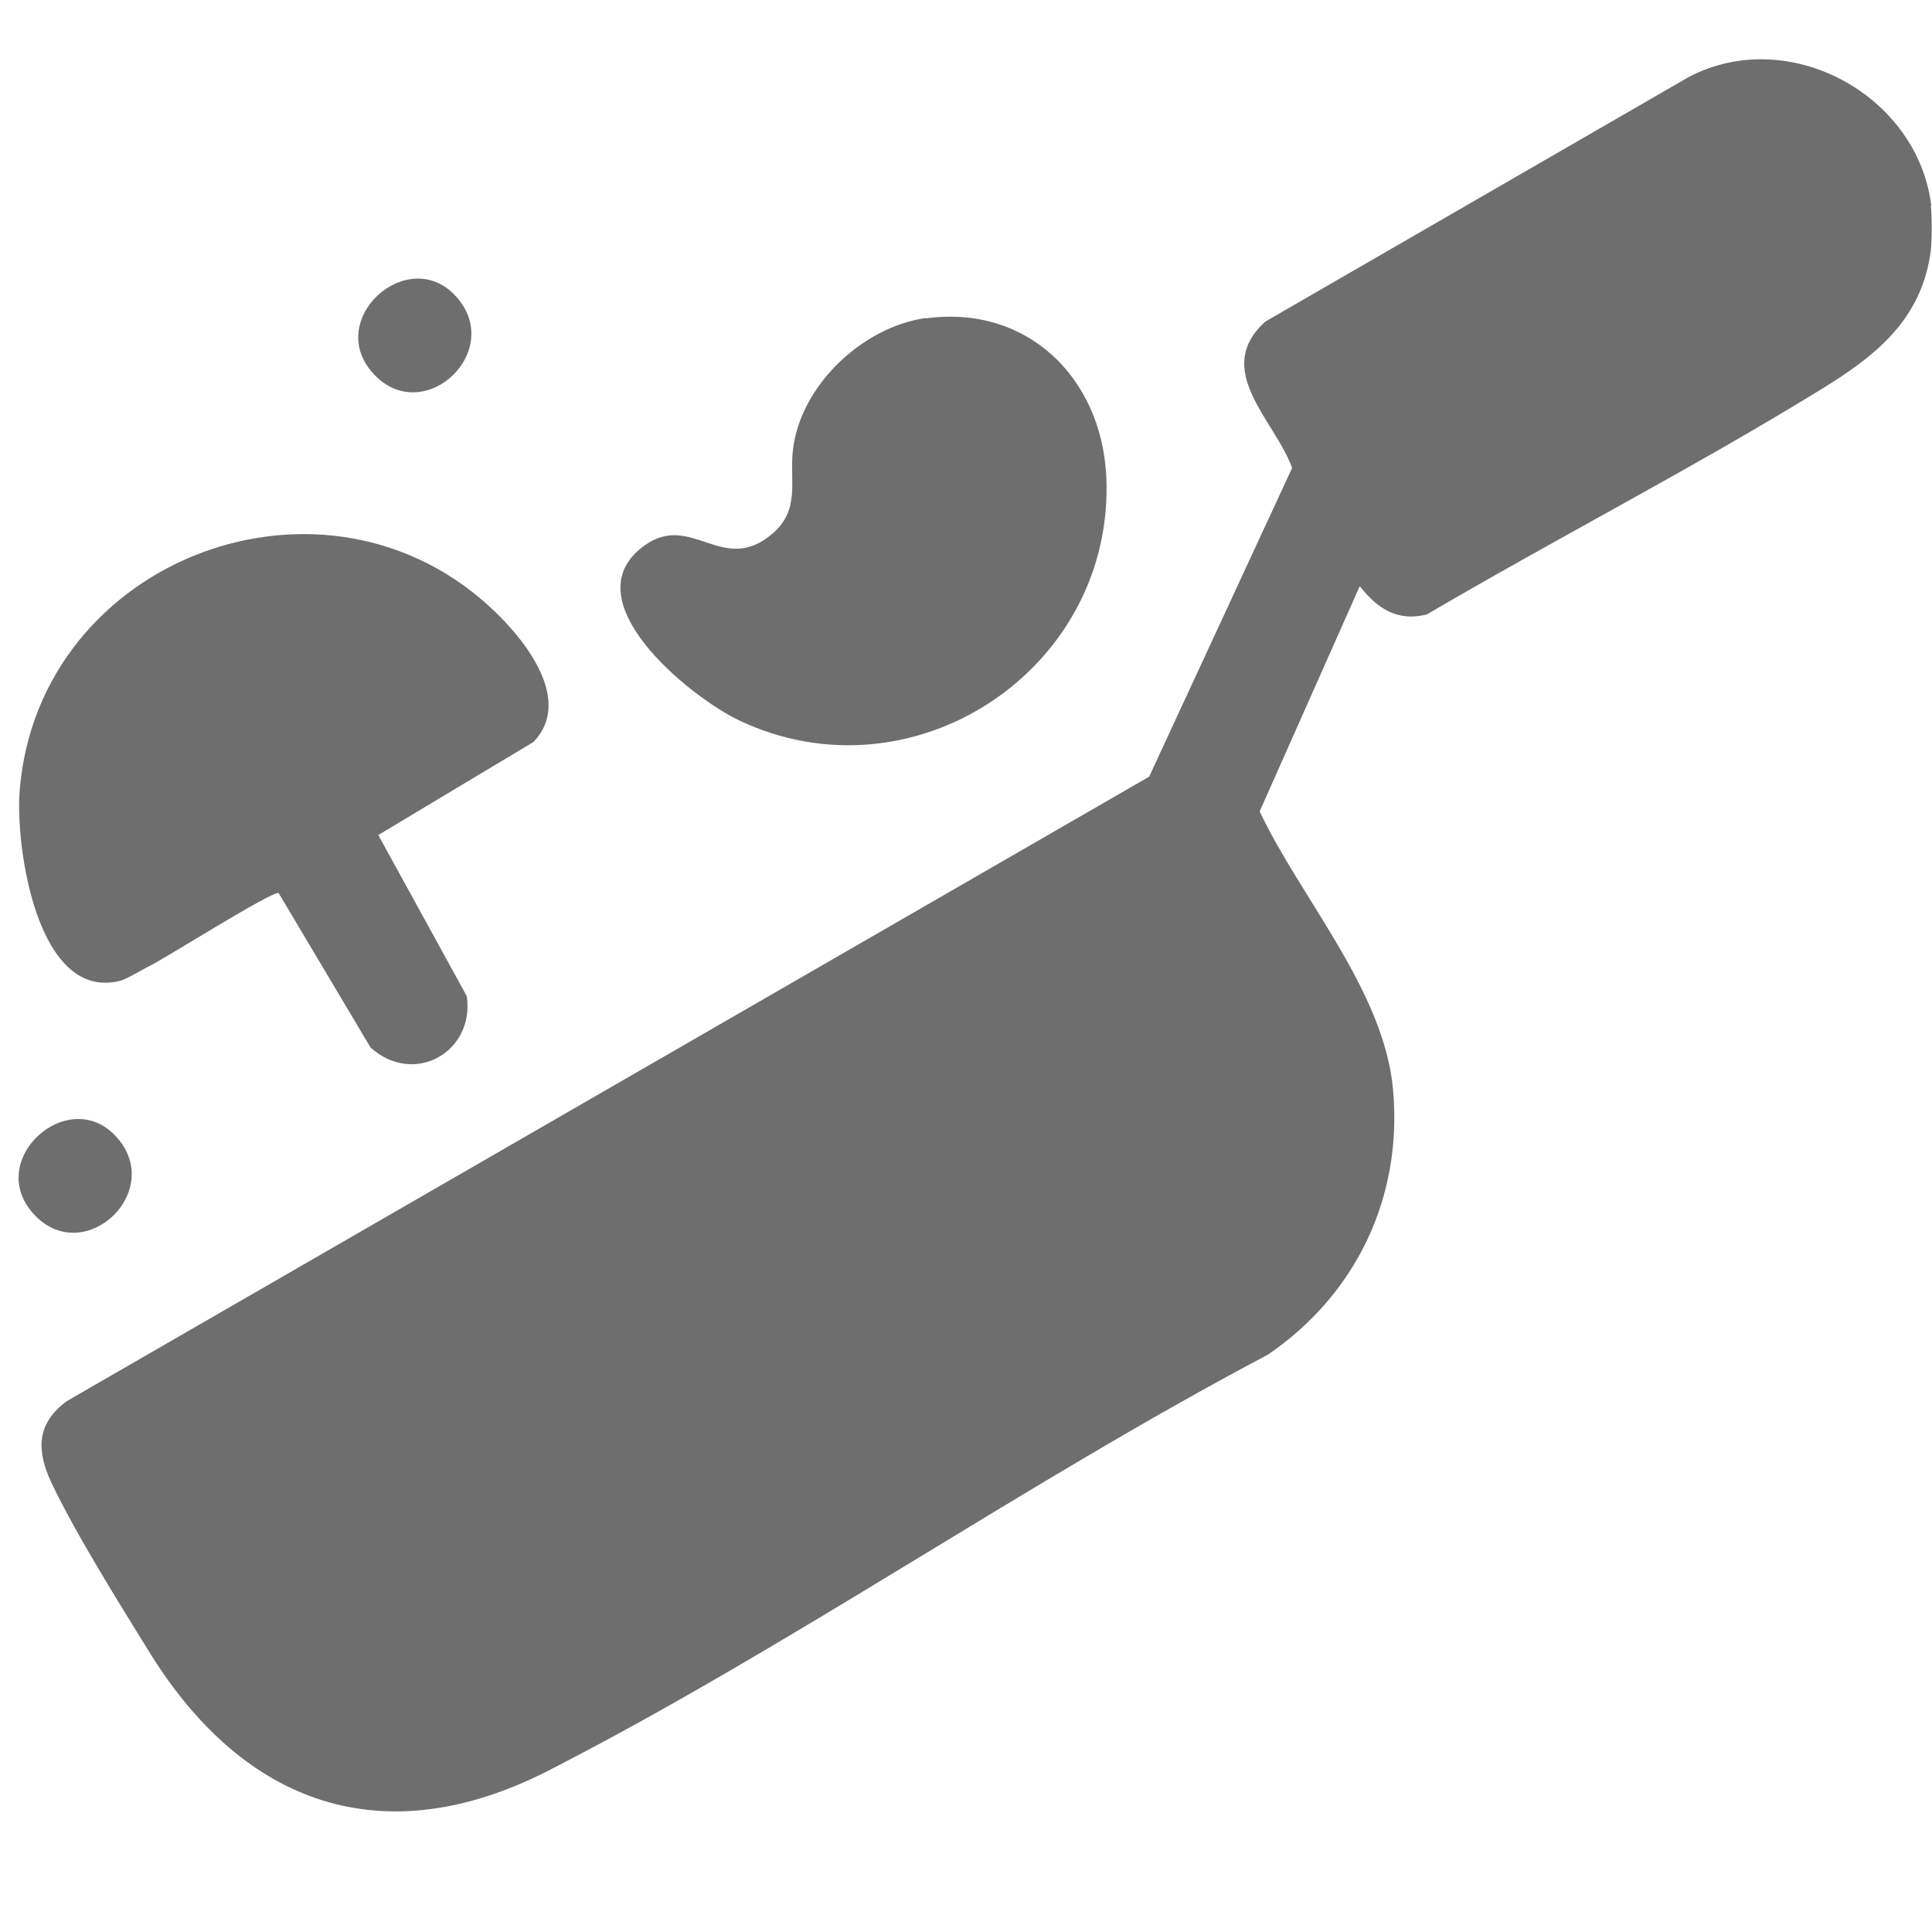
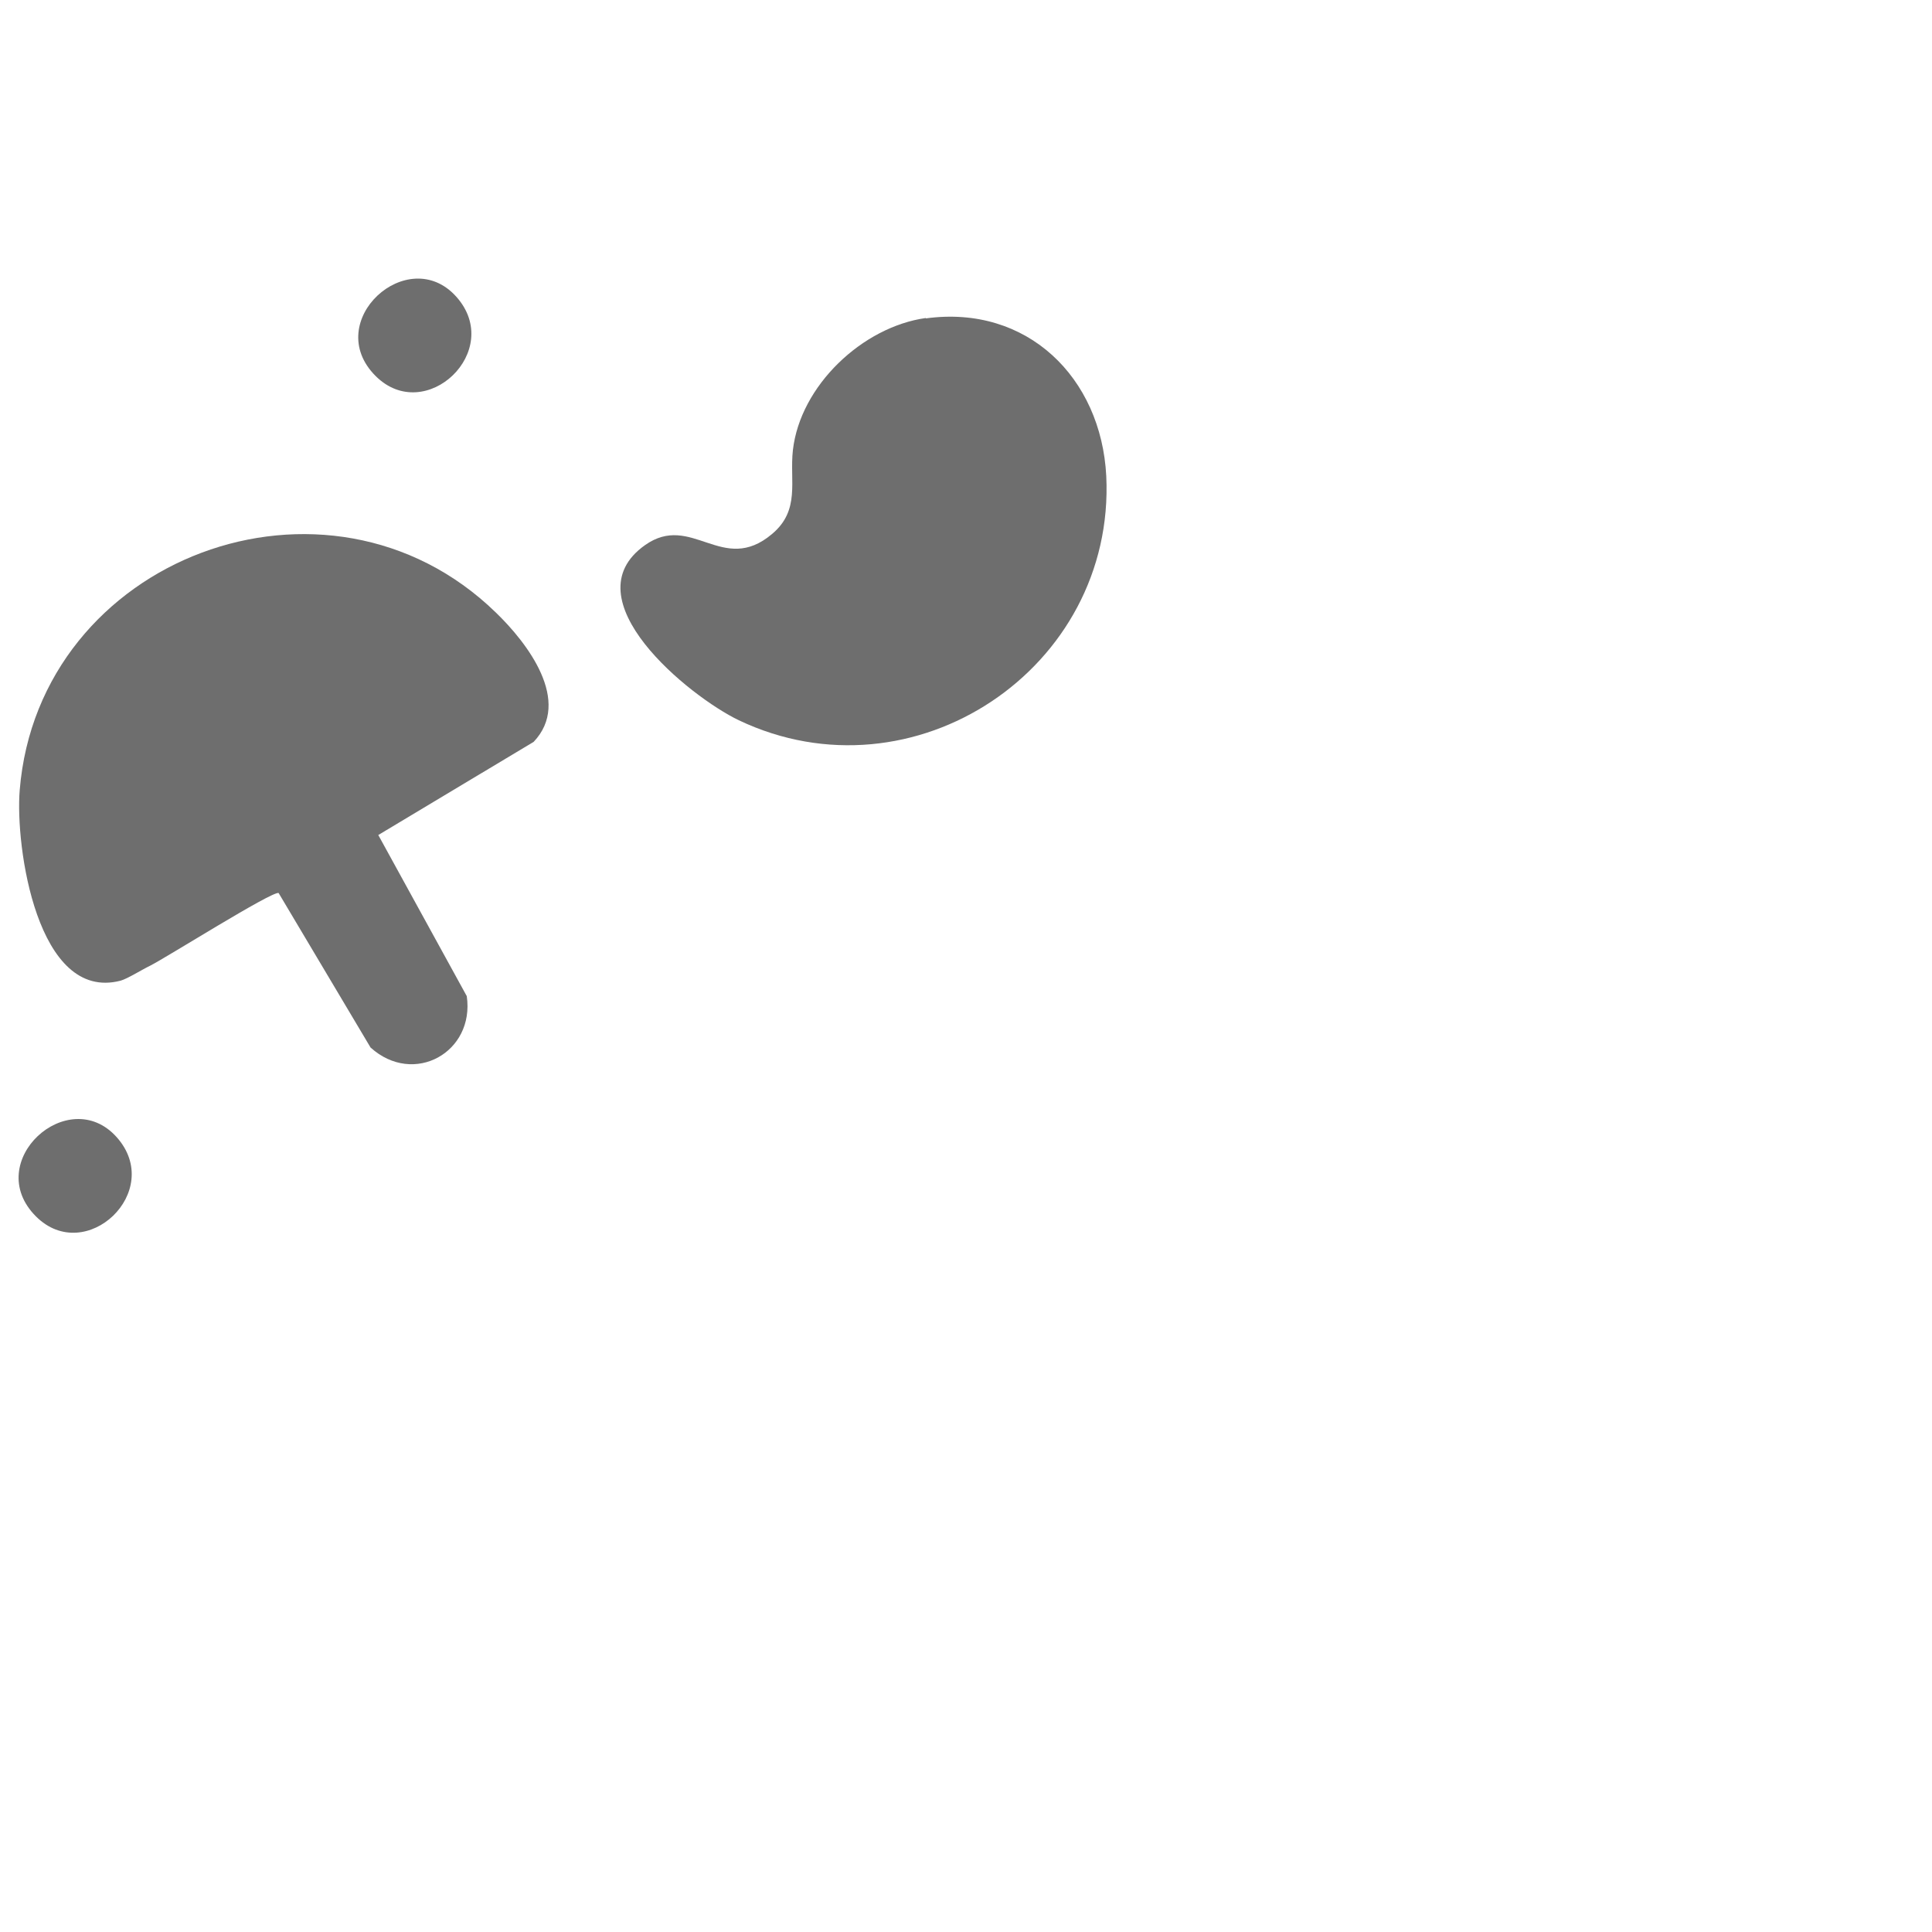
<svg xmlns="http://www.w3.org/2000/svg" id="Layer_1" data-name="Layer 1" viewBox="0 0 50 50">
  <defs>
    <style>
      .cls-1 {
        fill: #6e6e6e;
      }
    </style>
  </defs>
-   <path class="cls-1" d="M49.97,5.32c.03.27.03.89,0,1.16-.23,1.79-1.43,2.73-2.83,3.59-3.33,2.05-6.84,3.85-10.21,5.83-.77.2-1.29-.16-1.74-.73l-2.59,5.83c1.07,2.26,3.21,4.63,3.45,7.18.26,2.79-.95,5.32-3.24,6.88-6.27,3.31-12.33,7.54-18.61,10.76-4.28,2.19-7.88.89-10.32-3.04-.79-1.28-1.92-3.08-2.55-4.41-.39-.83-.39-1.53.4-2.11l28.01-16.16,3.7-7.99c-.45-1.24-2.08-2.54-.69-3.79l10.96-6.33c2.58-1.35,5.91.46,6.27,3.32Z" />
  <path class="cls-1" d="M13.81,19.2l-4.02,2.41,2.29,4.17c.21,1.45-1.37,2.34-2.49,1.33l-2.38-4c-.19-.04-2.87,1.65-3.32,1.88-.21.1-.59.34-.77.39-2.16.56-2.73-3.48-2.61-4.93.49-6.03,7.97-8.83,12.32-4.6.82.79,1.98,2.3.98,3.35Z" />
  <path class="cls-1" d="M23.96,8.24c2.62-.36,4.54,1.53,4.67,4.08.24,4.98-4.99,8.47-9.51,6.32-1.29-.62-4.39-3.14-2.43-4.53,1.21-.86,2.01.79,3.29-.29.74-.62.45-1.37.54-2.17.19-1.67,1.8-3.19,3.44-3.42Z" />
  <path class="cls-1" d="M9.72,9.73c-1.41-1.41.84-3.45,2.09-2.05s-.8,3.34-2.09,2.05Z" />
  <path class="cls-1" d="M.93,31.48c-1.41-1.41.84-3.45,2.09-2.05s-.8,3.34-2.09,2.05Z" />
</svg>